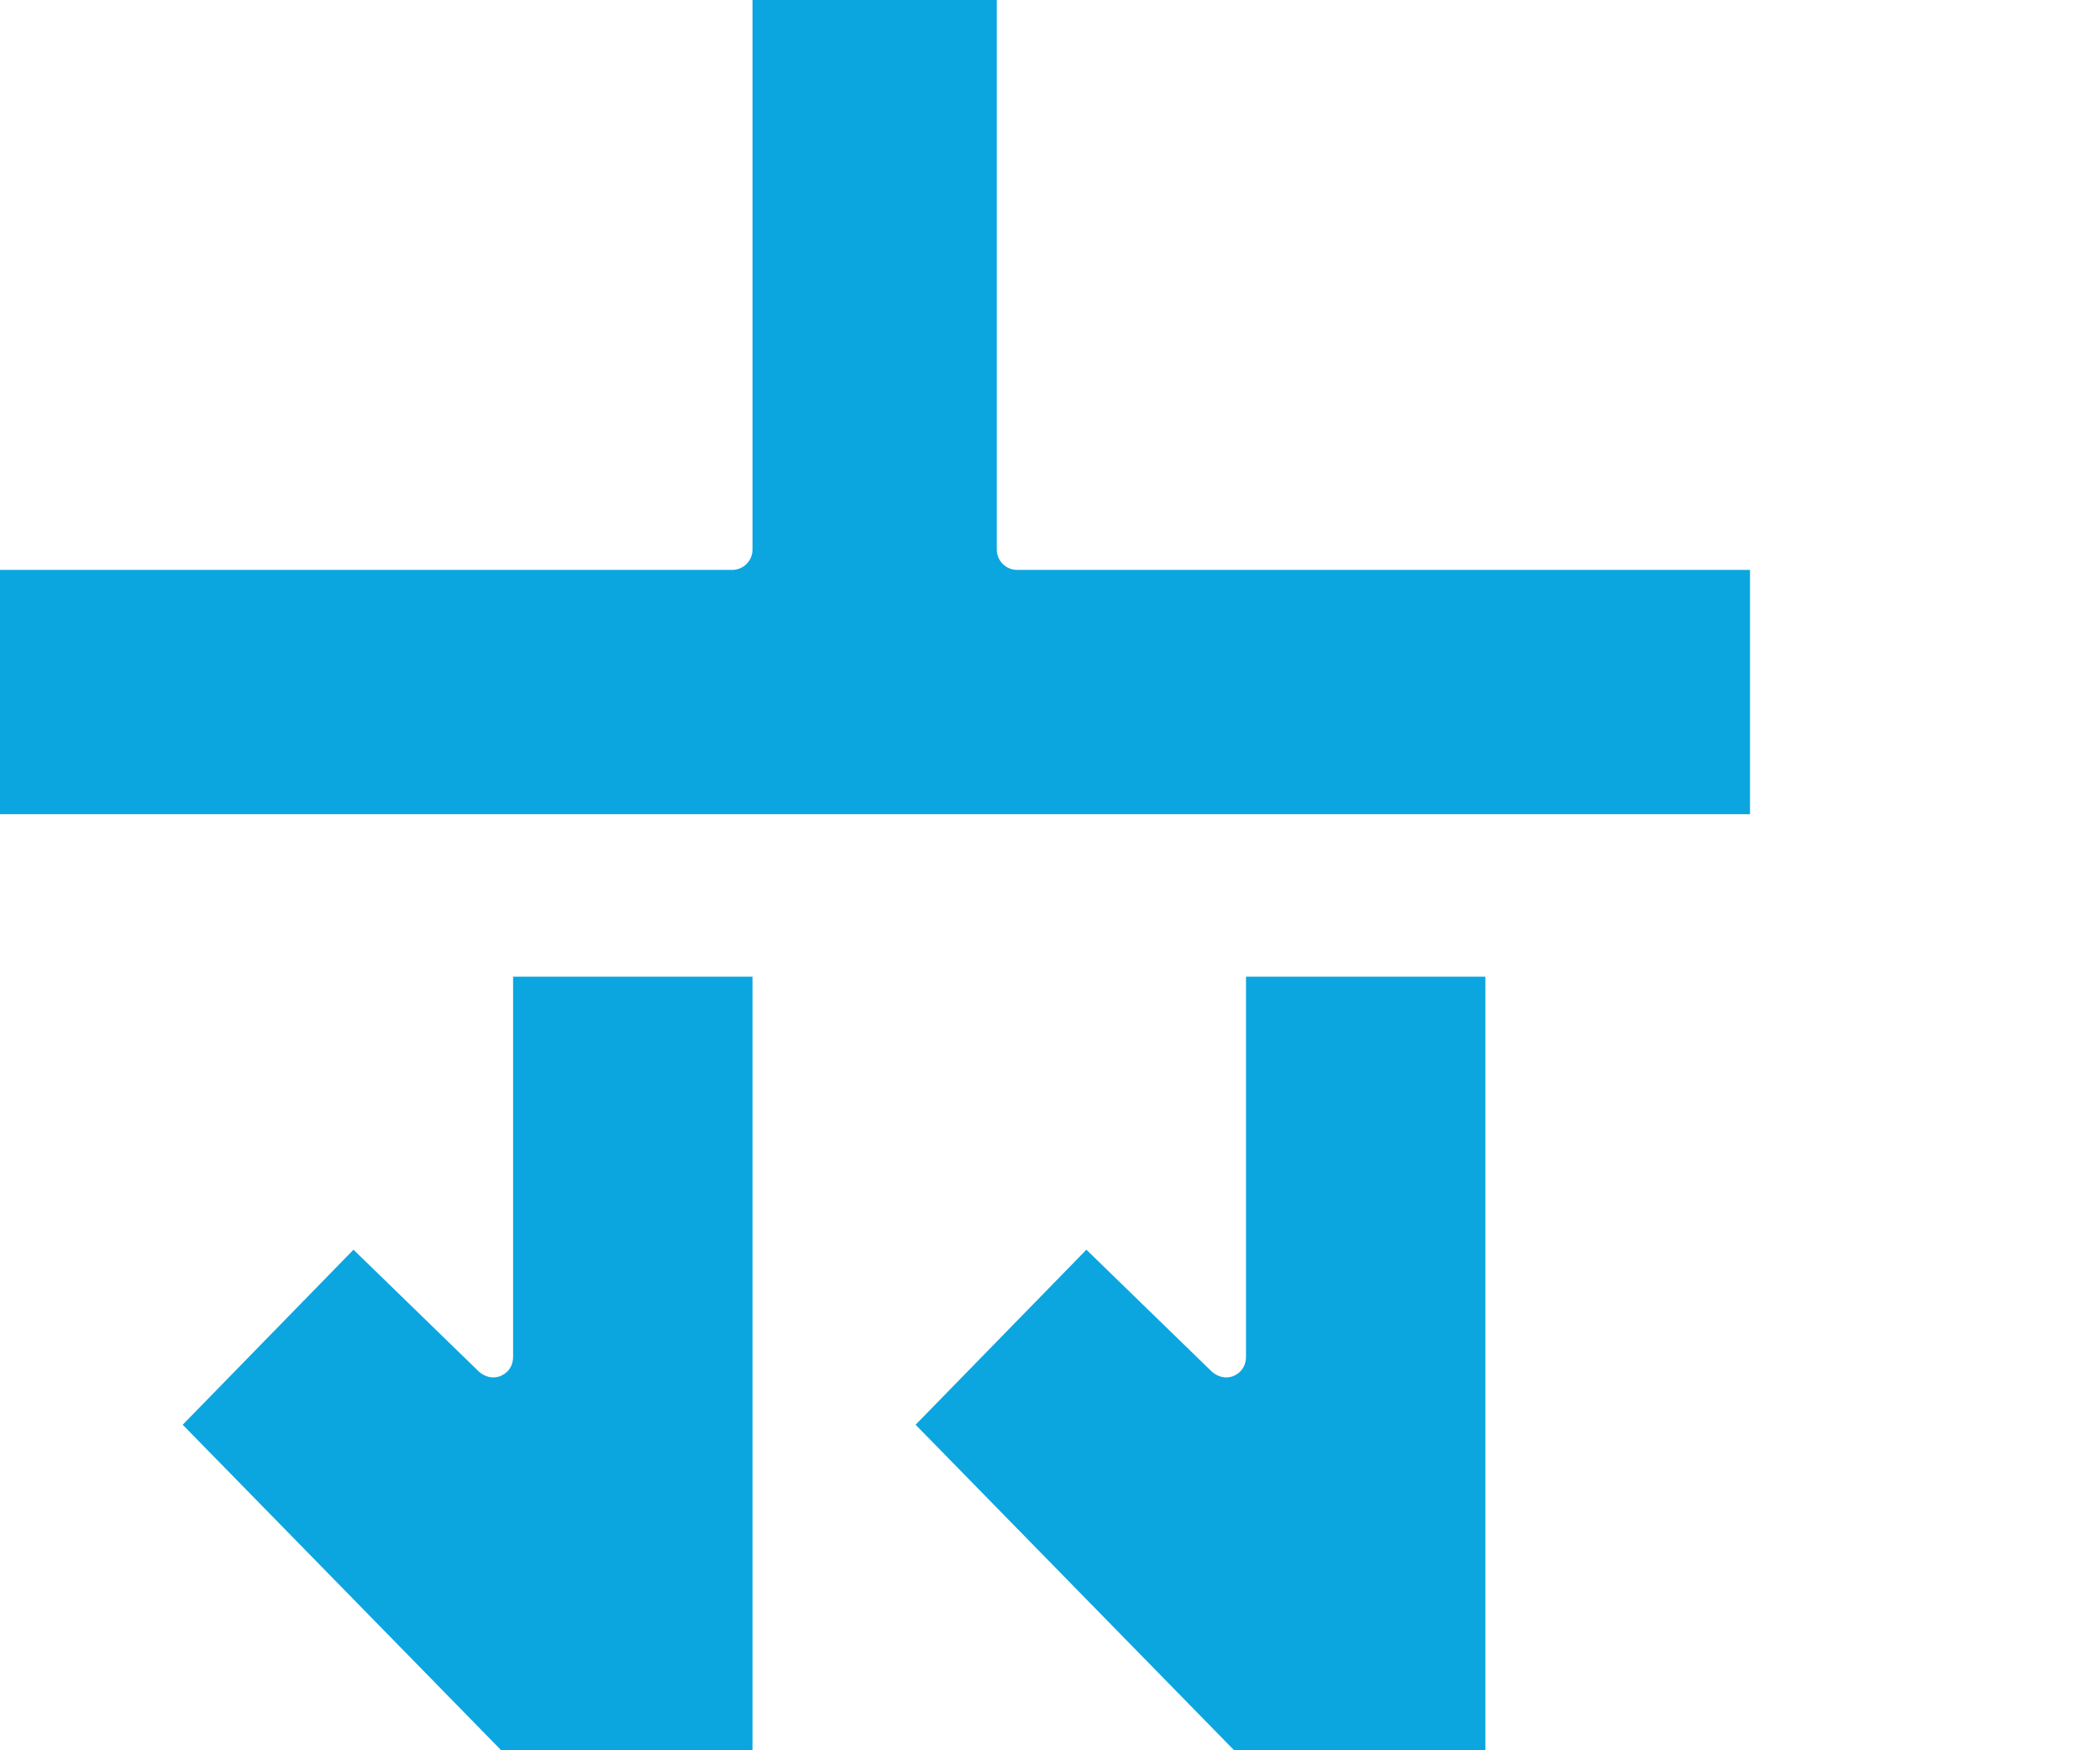
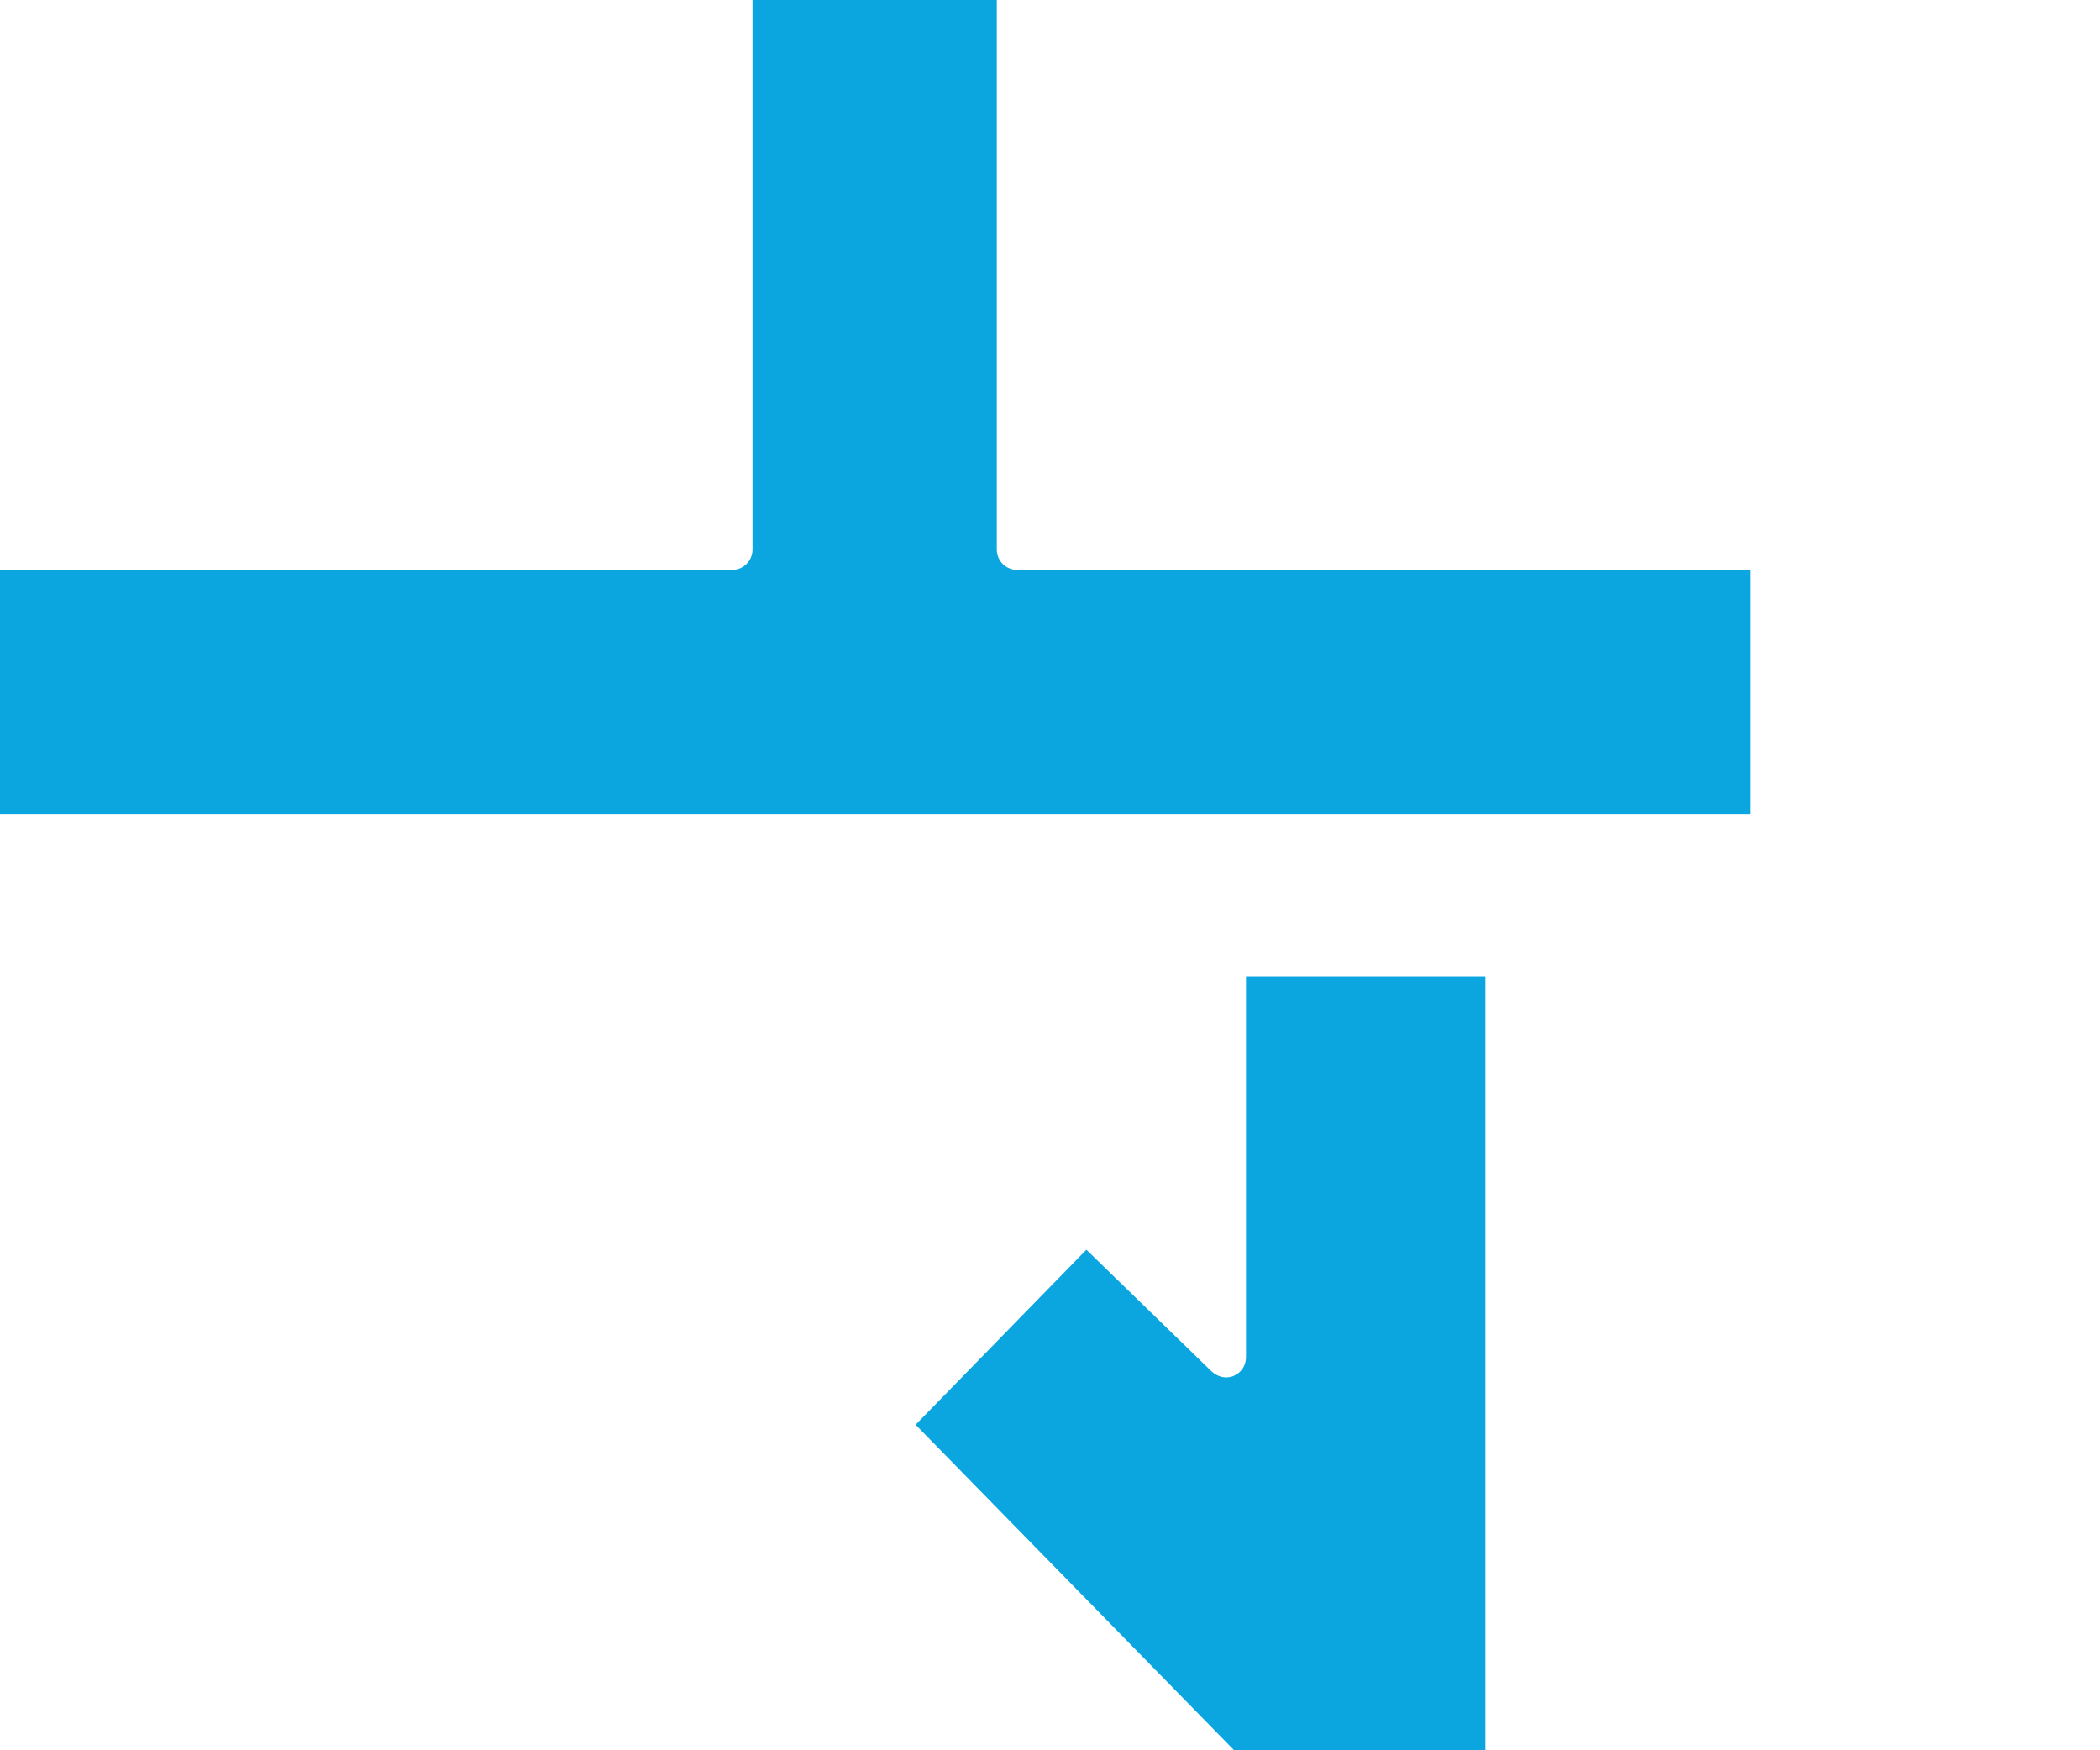
<svg xmlns="http://www.w3.org/2000/svg" id="Layer_1" version="1.1" viewBox="0 0 30 25">
  <defs>
    <style>
      .st0 {
        fill: #0ba6df;
      }
    </style>
  </defs>
-   <path class="st0" d="M10.75,13.95h-3.42v5.43c0,.12-.06.22-.17.27-.11.05-.23.02-.32-.06l-1.79-1.74-2.44,2.5,4.56,4.66h3.58v-11.05s0,0,0,0Z" />
  <path class="st0" d="M21.22,13.95h-3.42v5.43c0,.12-.06.22-.17.27-.11.05-.23.02-.32-.06l-1.79-1.74-2.44,2.5,4.56,4.66h3.58v-11.05s0,0,0,0Z" />
  <path class="st0" d="M14.24,7.85V0h-3.49v7.85c0,.16-.13.29-.29.29H0v3.49h25s0-3.49,0-3.49h-10.47c-.16,0-.29-.13-.29-.29h0Z" />
</svg>